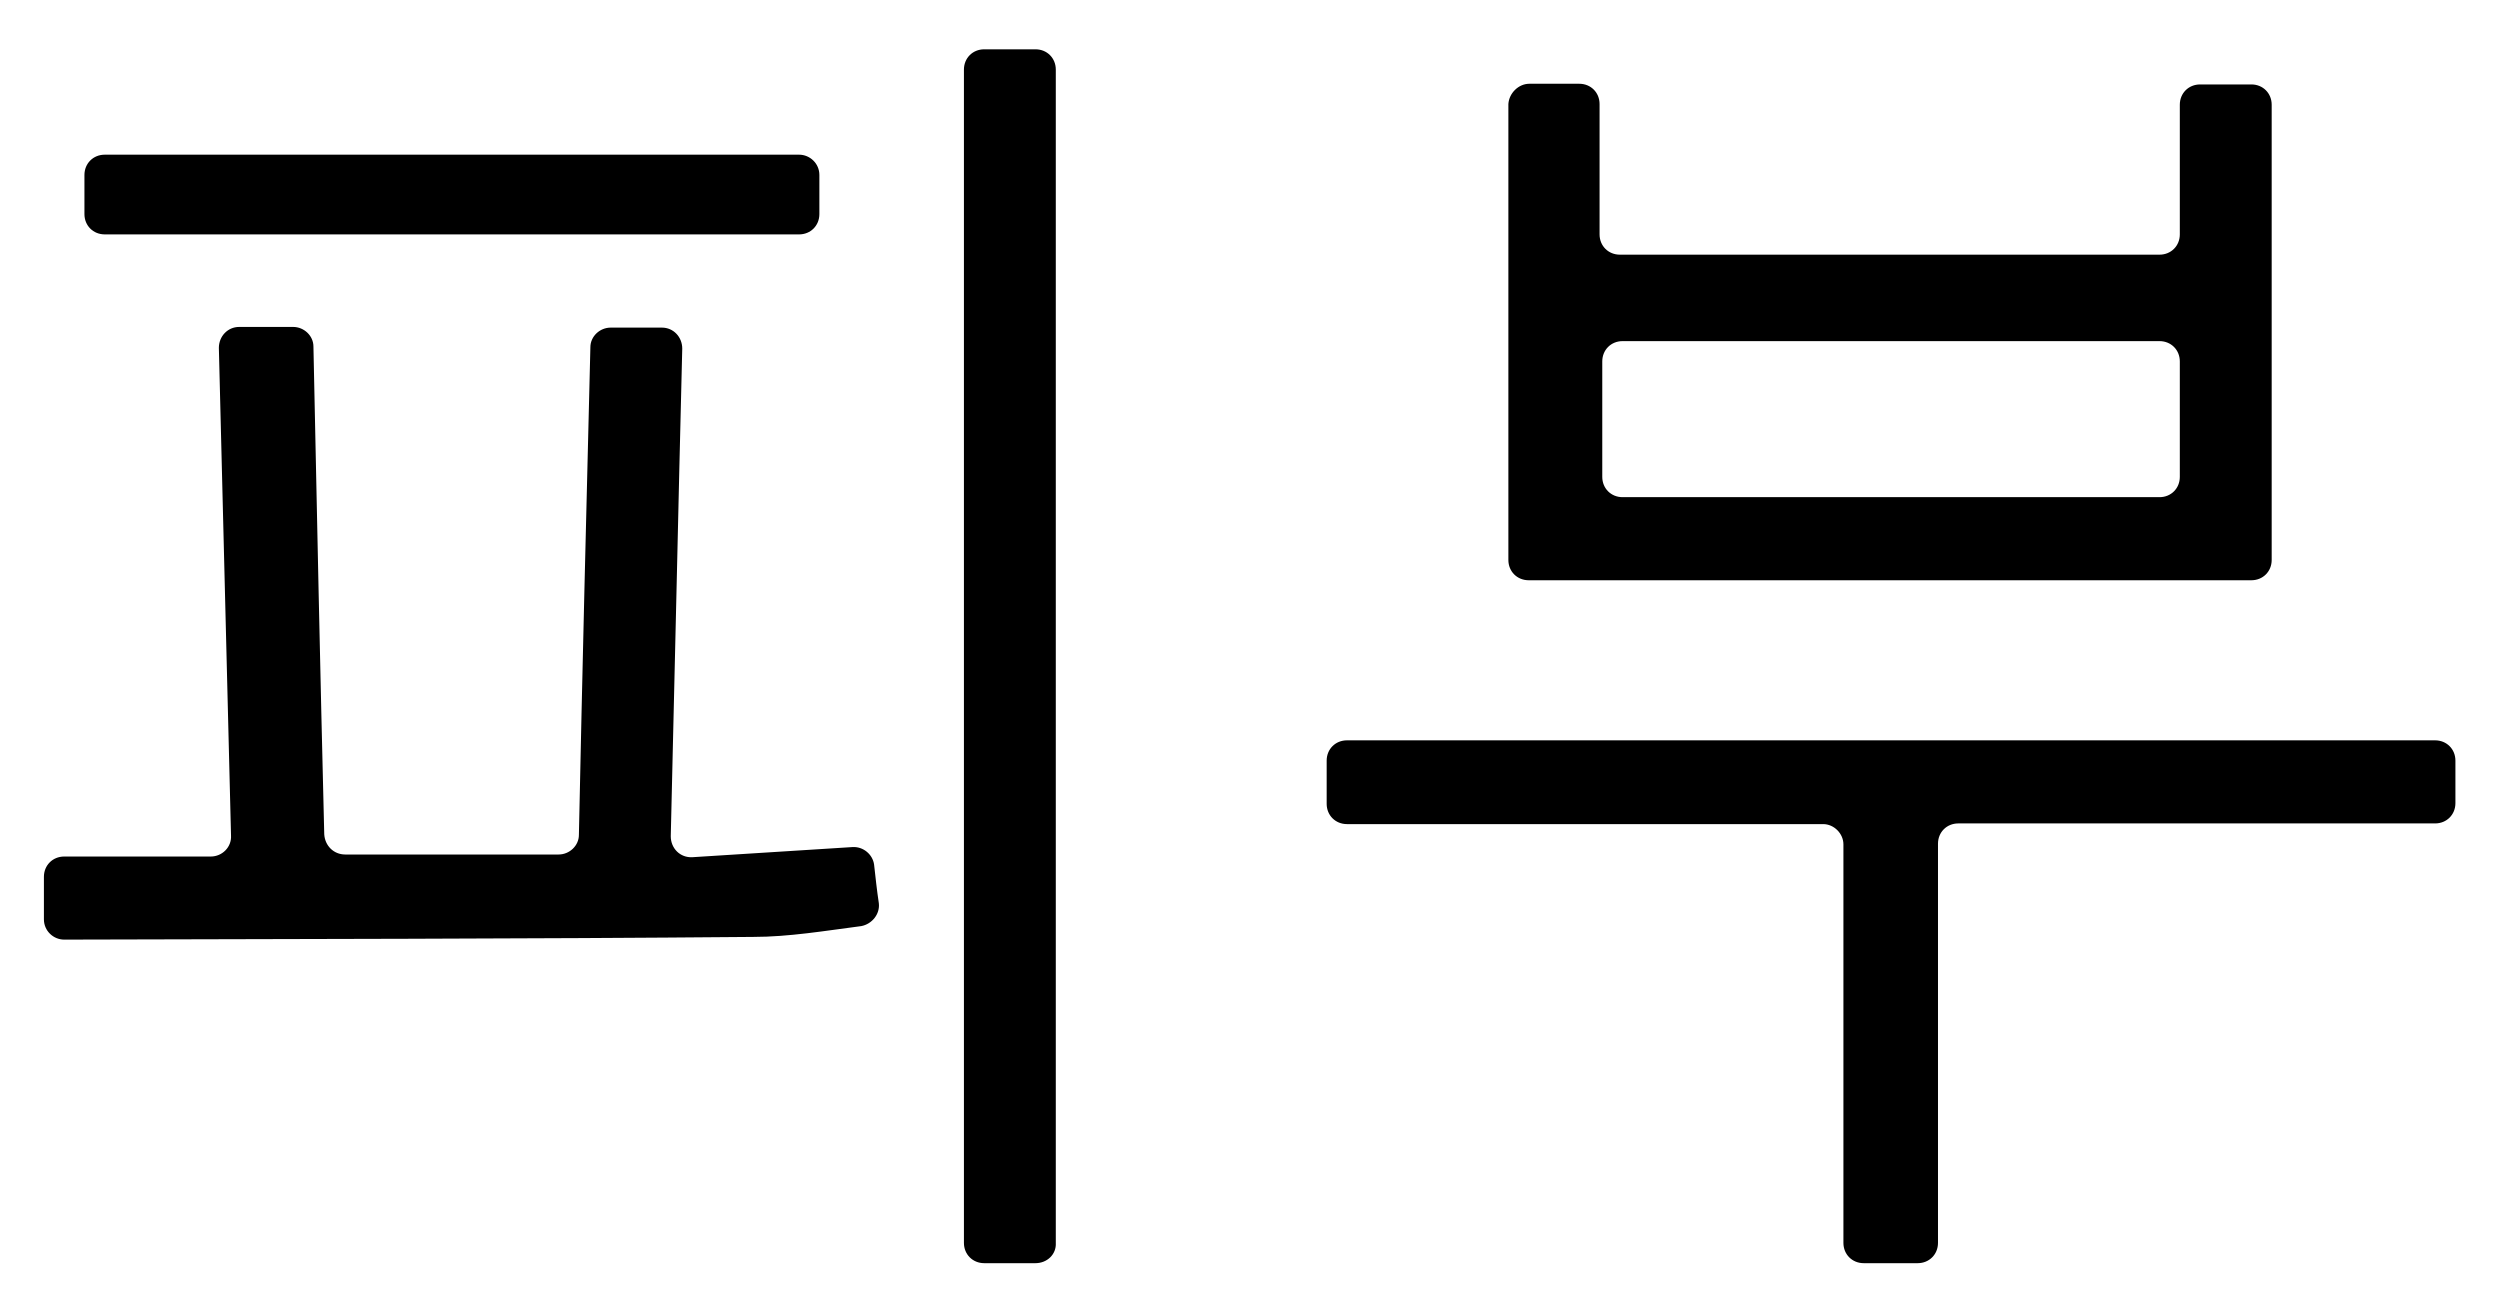
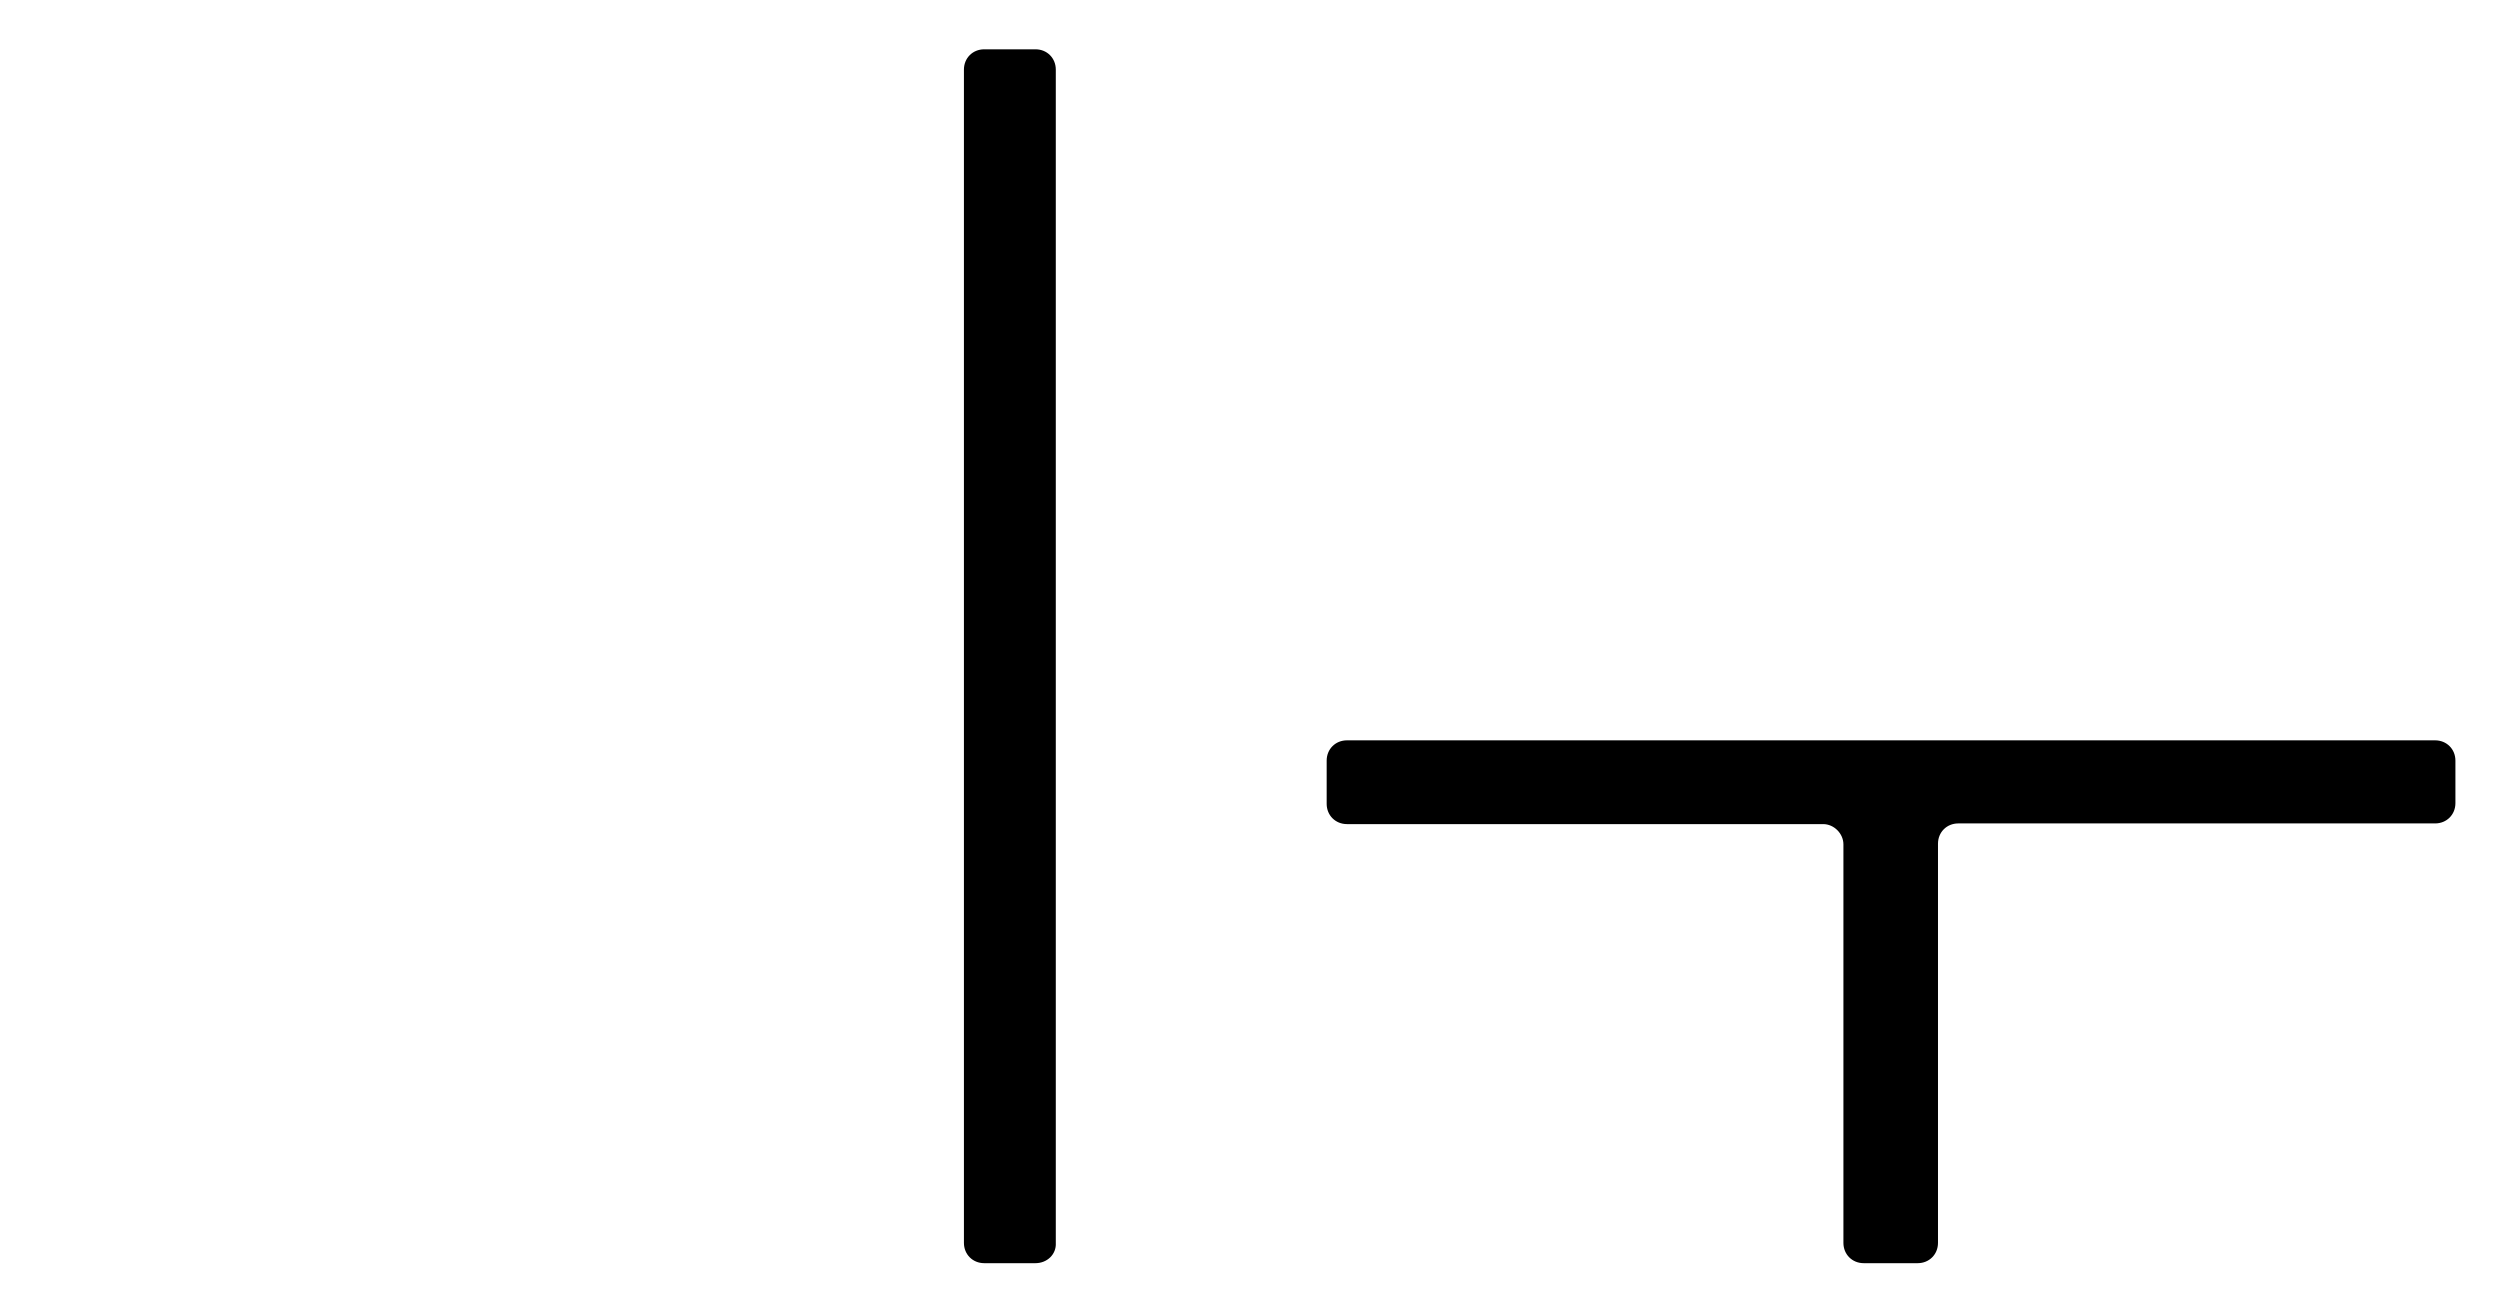
<svg xmlns="http://www.w3.org/2000/svg" version="1.1" id="Capa_1" x="0px" y="0px" viewBox="0 0 370.1 194.3" style="enable-background:new 0 0 370.1 194.3;" xml:space="preserve">
  <g id="sk3Dtz_00000058561496407532267270000013562440275754391448_">
    <g>
-       <path d="M226.4,12.4h7.4c1.7,0,3,1.3,3,3v19.3c0,1.7,1.3,3,3,3h79.9c1.7,0,3-1.3,3-3V15.5c0-1.7,1.3-3,3-3h7.6c1.7,0,3,1.3,3,3 v67.4c0,1.7-1.3,3-3,3h-107c-1.7,0-3-1.3-3-3V15.4C223.4,13.8,224.8,12.4,226.4,12.4z M319.7,50.5h-79.5c-1.7,0-3,1.3-3,3v17.1 c0,1.7,1.3,3,3,3h79.5c1.7,0,3-1.3,3-3V53.5C322.7,51.8,321.4,50.5,319.7,50.5z" />
-       <path d="M51.1,126.5h31.6c1.6,0,3-1.3,3-2.9c0.5-24.1,1.1-48.1,1.7-72.2c0-1.6,1.4-2.9,3-2.9H98c1.7,0,3,1.4,3,3.1 c-0.6,23.9-1.1,47.8-1.7,72.2c0,1.8,1.4,3.2,3.2,3.1c7.9-0.5,15.7-1,23.7-1.5c1.6-0.1,3,1.1,3.2,2.6c0.2,1.8,0.4,3.7,0.7,5.7 c0.2,1.6-1,3.1-2.6,3.4c-5.4,0.7-10.7,1.6-16,1.6c-34,0.3-68,0.3-102,0.4c0,0,0,0,0,0c-1.6,0-3-1.3-3-3v-6.3c0-1.7,1.3-3,3-3h21.7 c1.7,0,3.1-1.4,3-3.1c-0.6-24.2-1.2-48.1-1.8-72.2c0-1.7,1.3-3.1,3-3.1h8c1.6,0,3,1.3,3,2.9c0.5,24,1,48.1,1.6,72.2 C48.1,125.2,49.4,126.5,51.1,126.5z" />
      <path d="M269.9,122h-70.5c-1.7,0-3-1.3-3-3v-6.4c0-1.7,1.3-3,3-3h161.1c1.7,0,3,1.3,3,3v6.3c0,1.7-1.3,3-3,3h-70.6 c-1.7,0-3,1.3-3,3V184c0,1.7-1.3,3-3,3h-8c-1.7,0-3-1.3-3-3v-59C272.9,123.4,271.5,122,269.9,122z" />
      <path d="M153.3,187h-7.6c-1.7,0-3-1.3-3-3V10.3c0-1.7,1.3-3,3-3h7.6c1.7,0,3,1.3,3,3V184C156.4,185.7,155,187,153.3,187z" />
-       <path d="M121.3,25.9v5.8c0,1.7-1.3,3-3,3H15.5c-1.7,0-3-1.3-3-3v-5.8c0-1.7,1.3-3,3-3h102.8C119.9,22.9,121.3,24.2,121.3,25.9z" />
    </g>
  </g>
</svg>